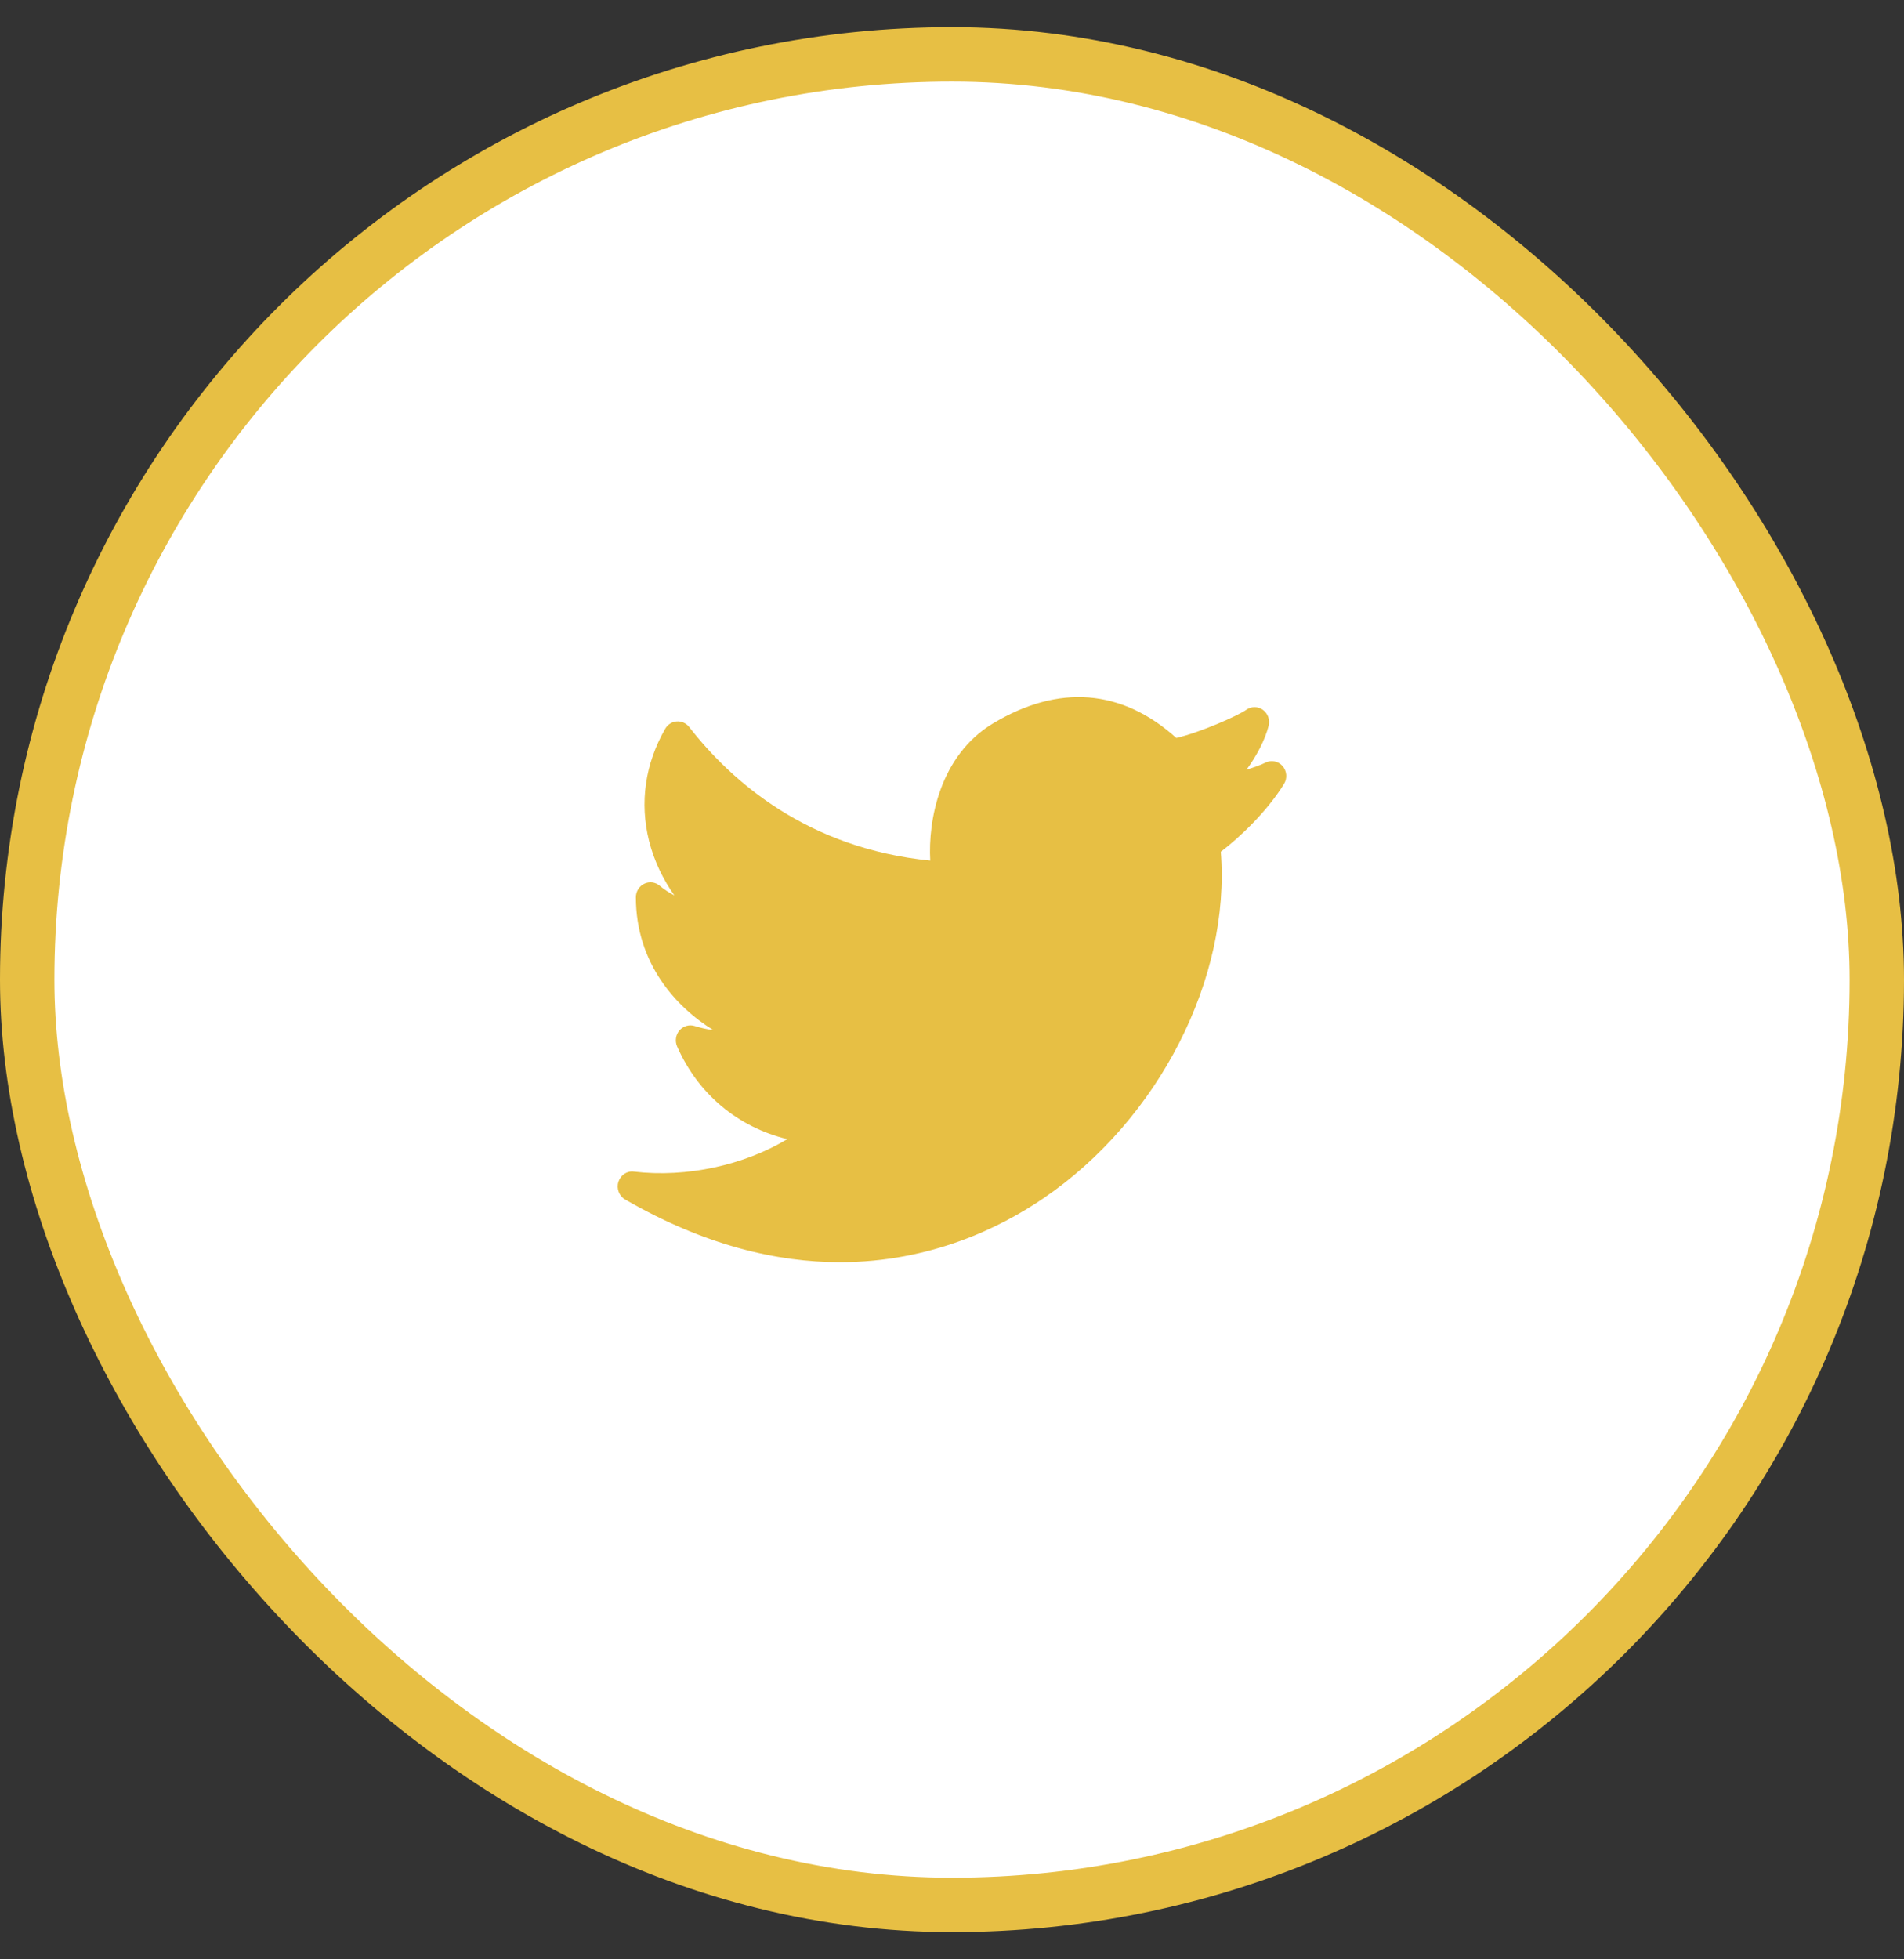
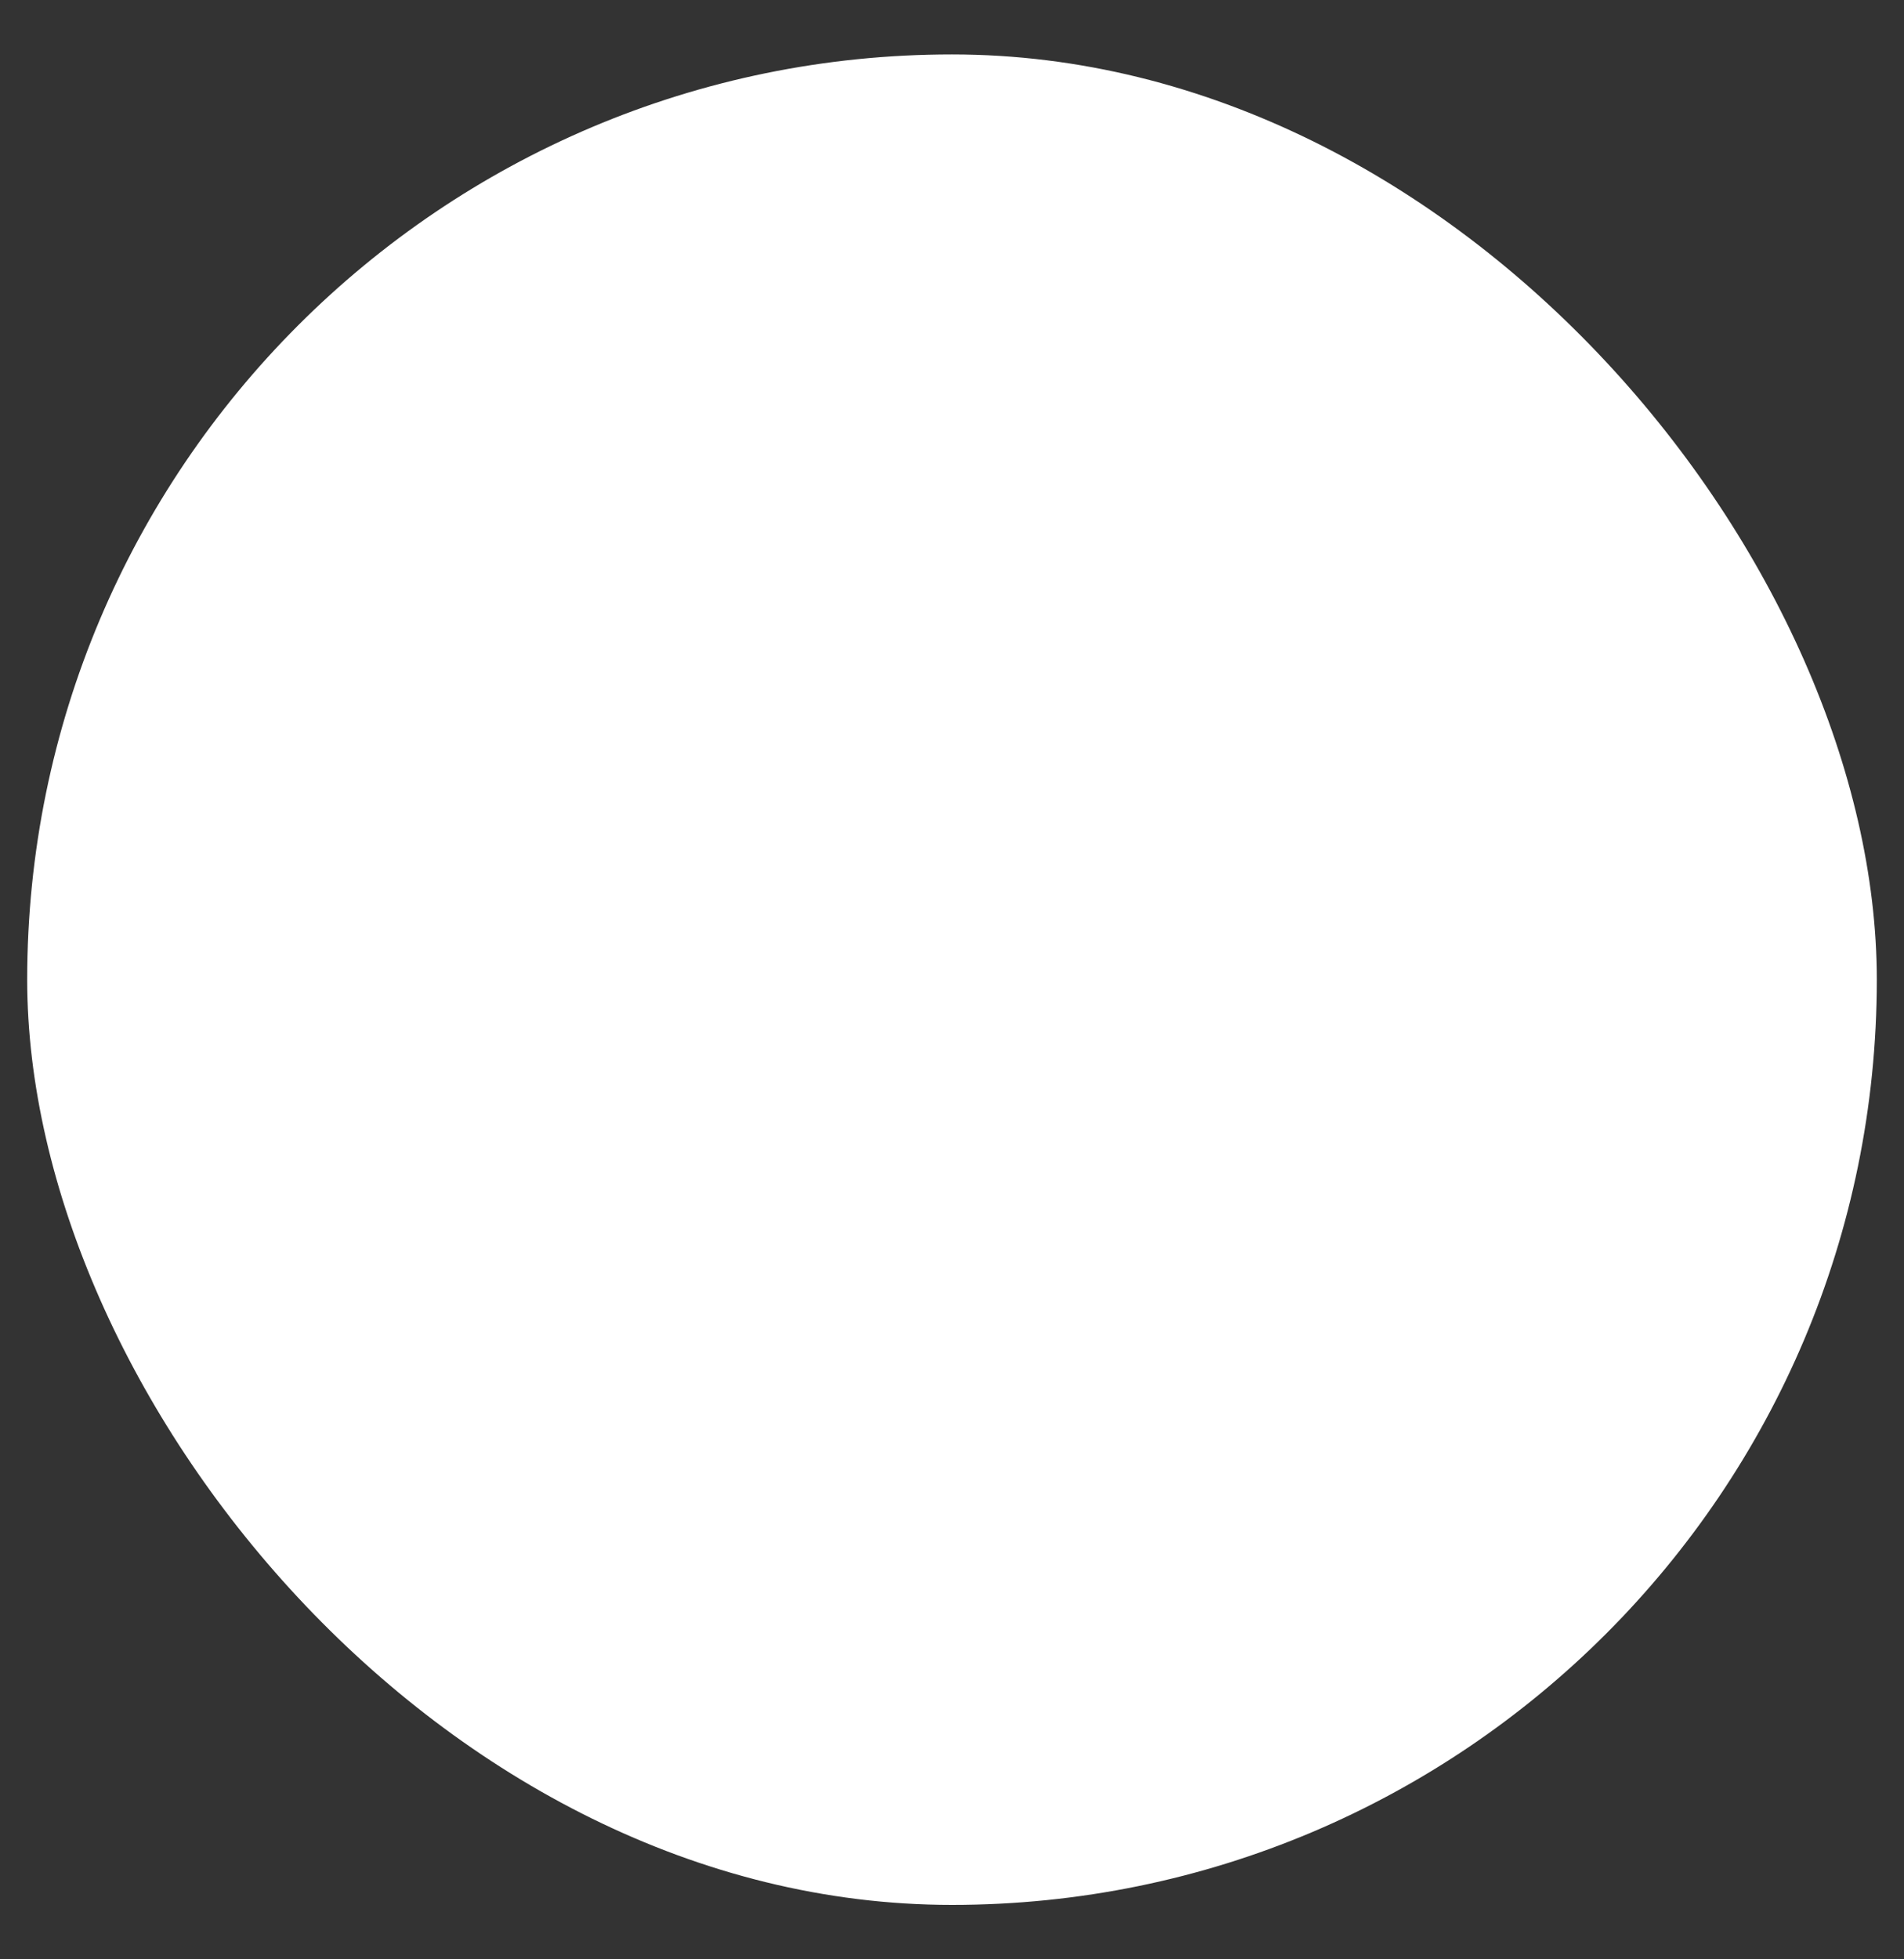
<svg xmlns="http://www.w3.org/2000/svg" width="35" height="36" viewBox="0 0 35 36" fill="none">
  <rect x="0" y="0" width="35" height="36" fill="#333333" stroke="none" />
  <rect x="0.5" y="1" width="34" height="34" rx="17" fill="white" />
-   <rect x="0.5" y="1" width="34" height="34" rx="17" stroke="#E7BF44" />
-   <path d="M23.575 14.073C23.494 13.982 23.363 13.959 23.256 14.015C23.189 14.05 23.063 14.097 22.914 14.142C23.102 13.885 23.253 13.597 23.32 13.338C23.349 13.226 23.307 13.109 23.215 13.042C23.123 12.976 23.001 12.976 22.909 13.042C22.764 13.146 22.065 13.458 21.623 13.559C20.625 12.66 19.462 12.566 18.254 13.292C17.272 13.882 17.058 15.081 17.1 15.812C14.852 15.589 13.455 14.368 12.668 13.357C12.613 13.286 12.524 13.249 12.441 13.255C12.354 13.261 12.274 13.311 12.229 13.389C11.858 14.034 11.755 14.748 11.932 15.454C12.03 15.838 12.2 16.177 12.397 16.452C12.302 16.404 12.211 16.344 12.125 16.273C12.046 16.206 11.935 16.193 11.842 16.238C11.749 16.283 11.689 16.38 11.689 16.486C11.689 17.697 12.426 18.505 13.113 18.927C13.002 18.913 12.886 18.888 12.769 18.851C12.669 18.82 12.56 18.851 12.49 18.933C12.421 19.013 12.404 19.129 12.447 19.227C12.834 20.106 13.566 20.71 14.472 20.93C13.681 21.407 12.622 21.642 11.653 21.527C11.527 21.509 11.408 21.59 11.368 21.715C11.329 21.839 11.38 21.975 11.491 22.039C12.962 22.888 14.291 23.191 15.44 23.191C17.112 23.191 18.402 22.549 19.188 22.012C21.305 20.567 22.625 17.972 22.441 15.65C22.781 15.392 23.288 14.916 23.603 14.404C23.668 14.301 23.656 14.165 23.575 14.073Z" fill="#E7BF44" />
</svg>